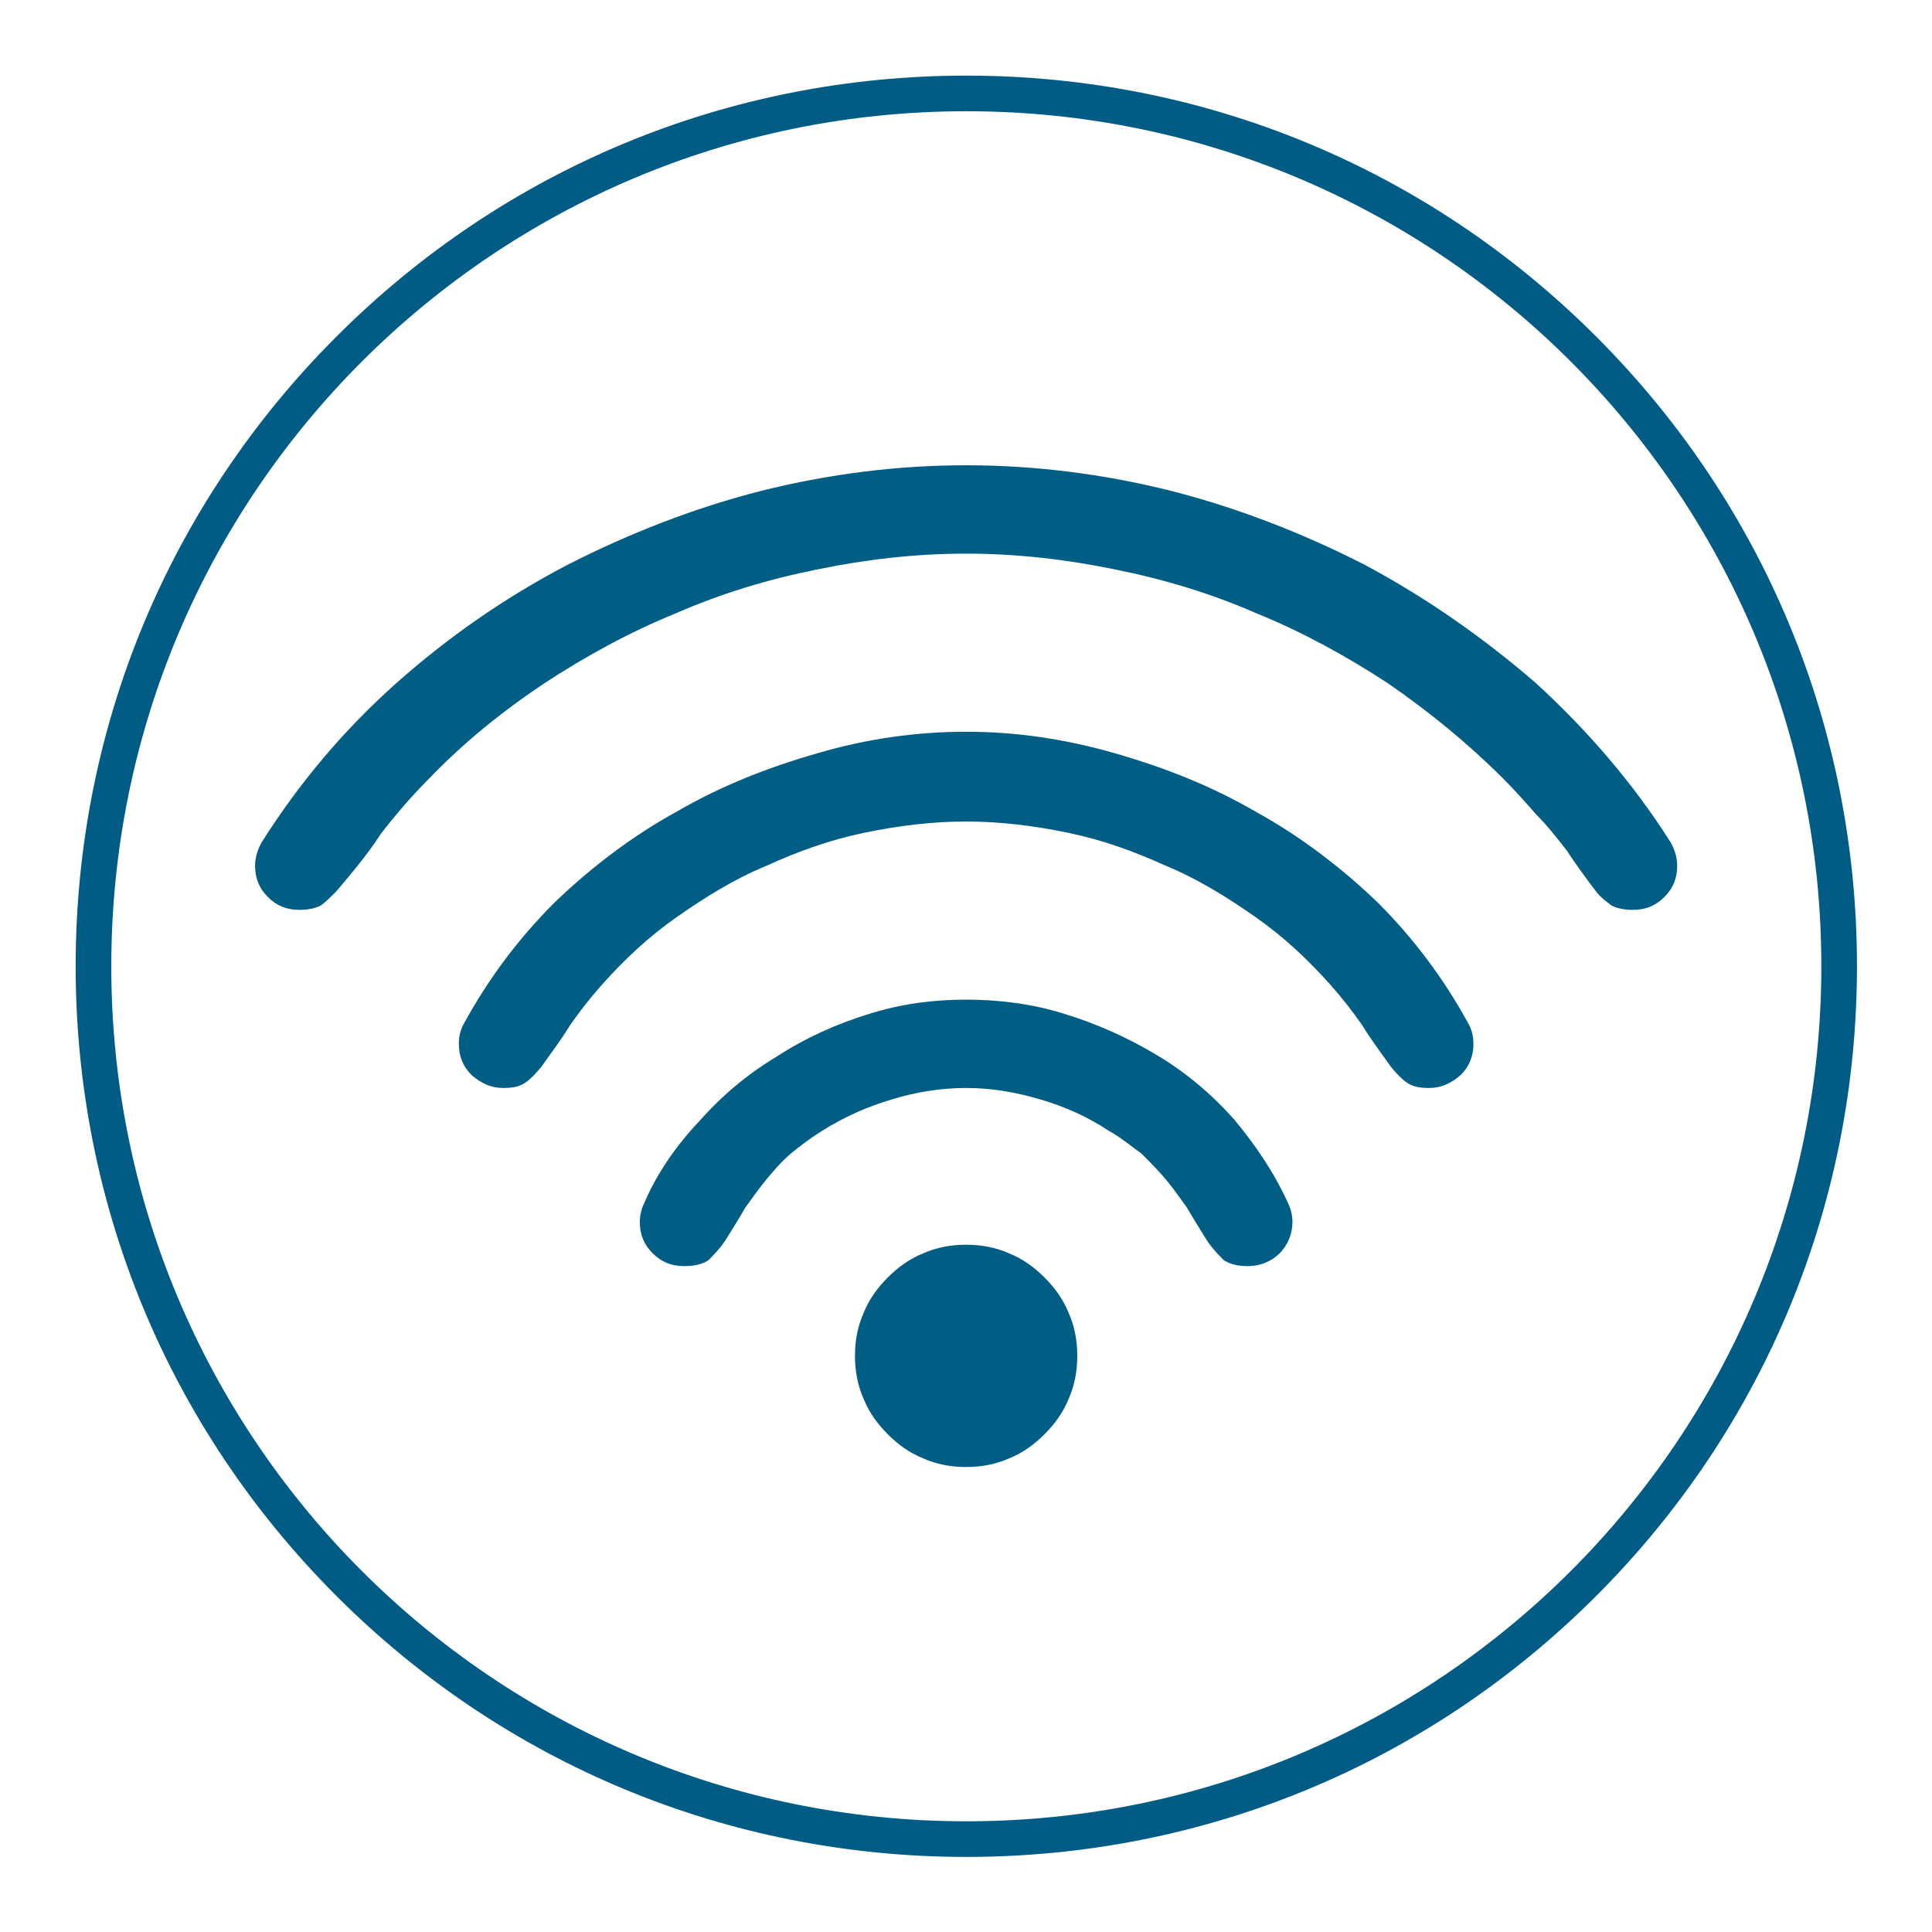
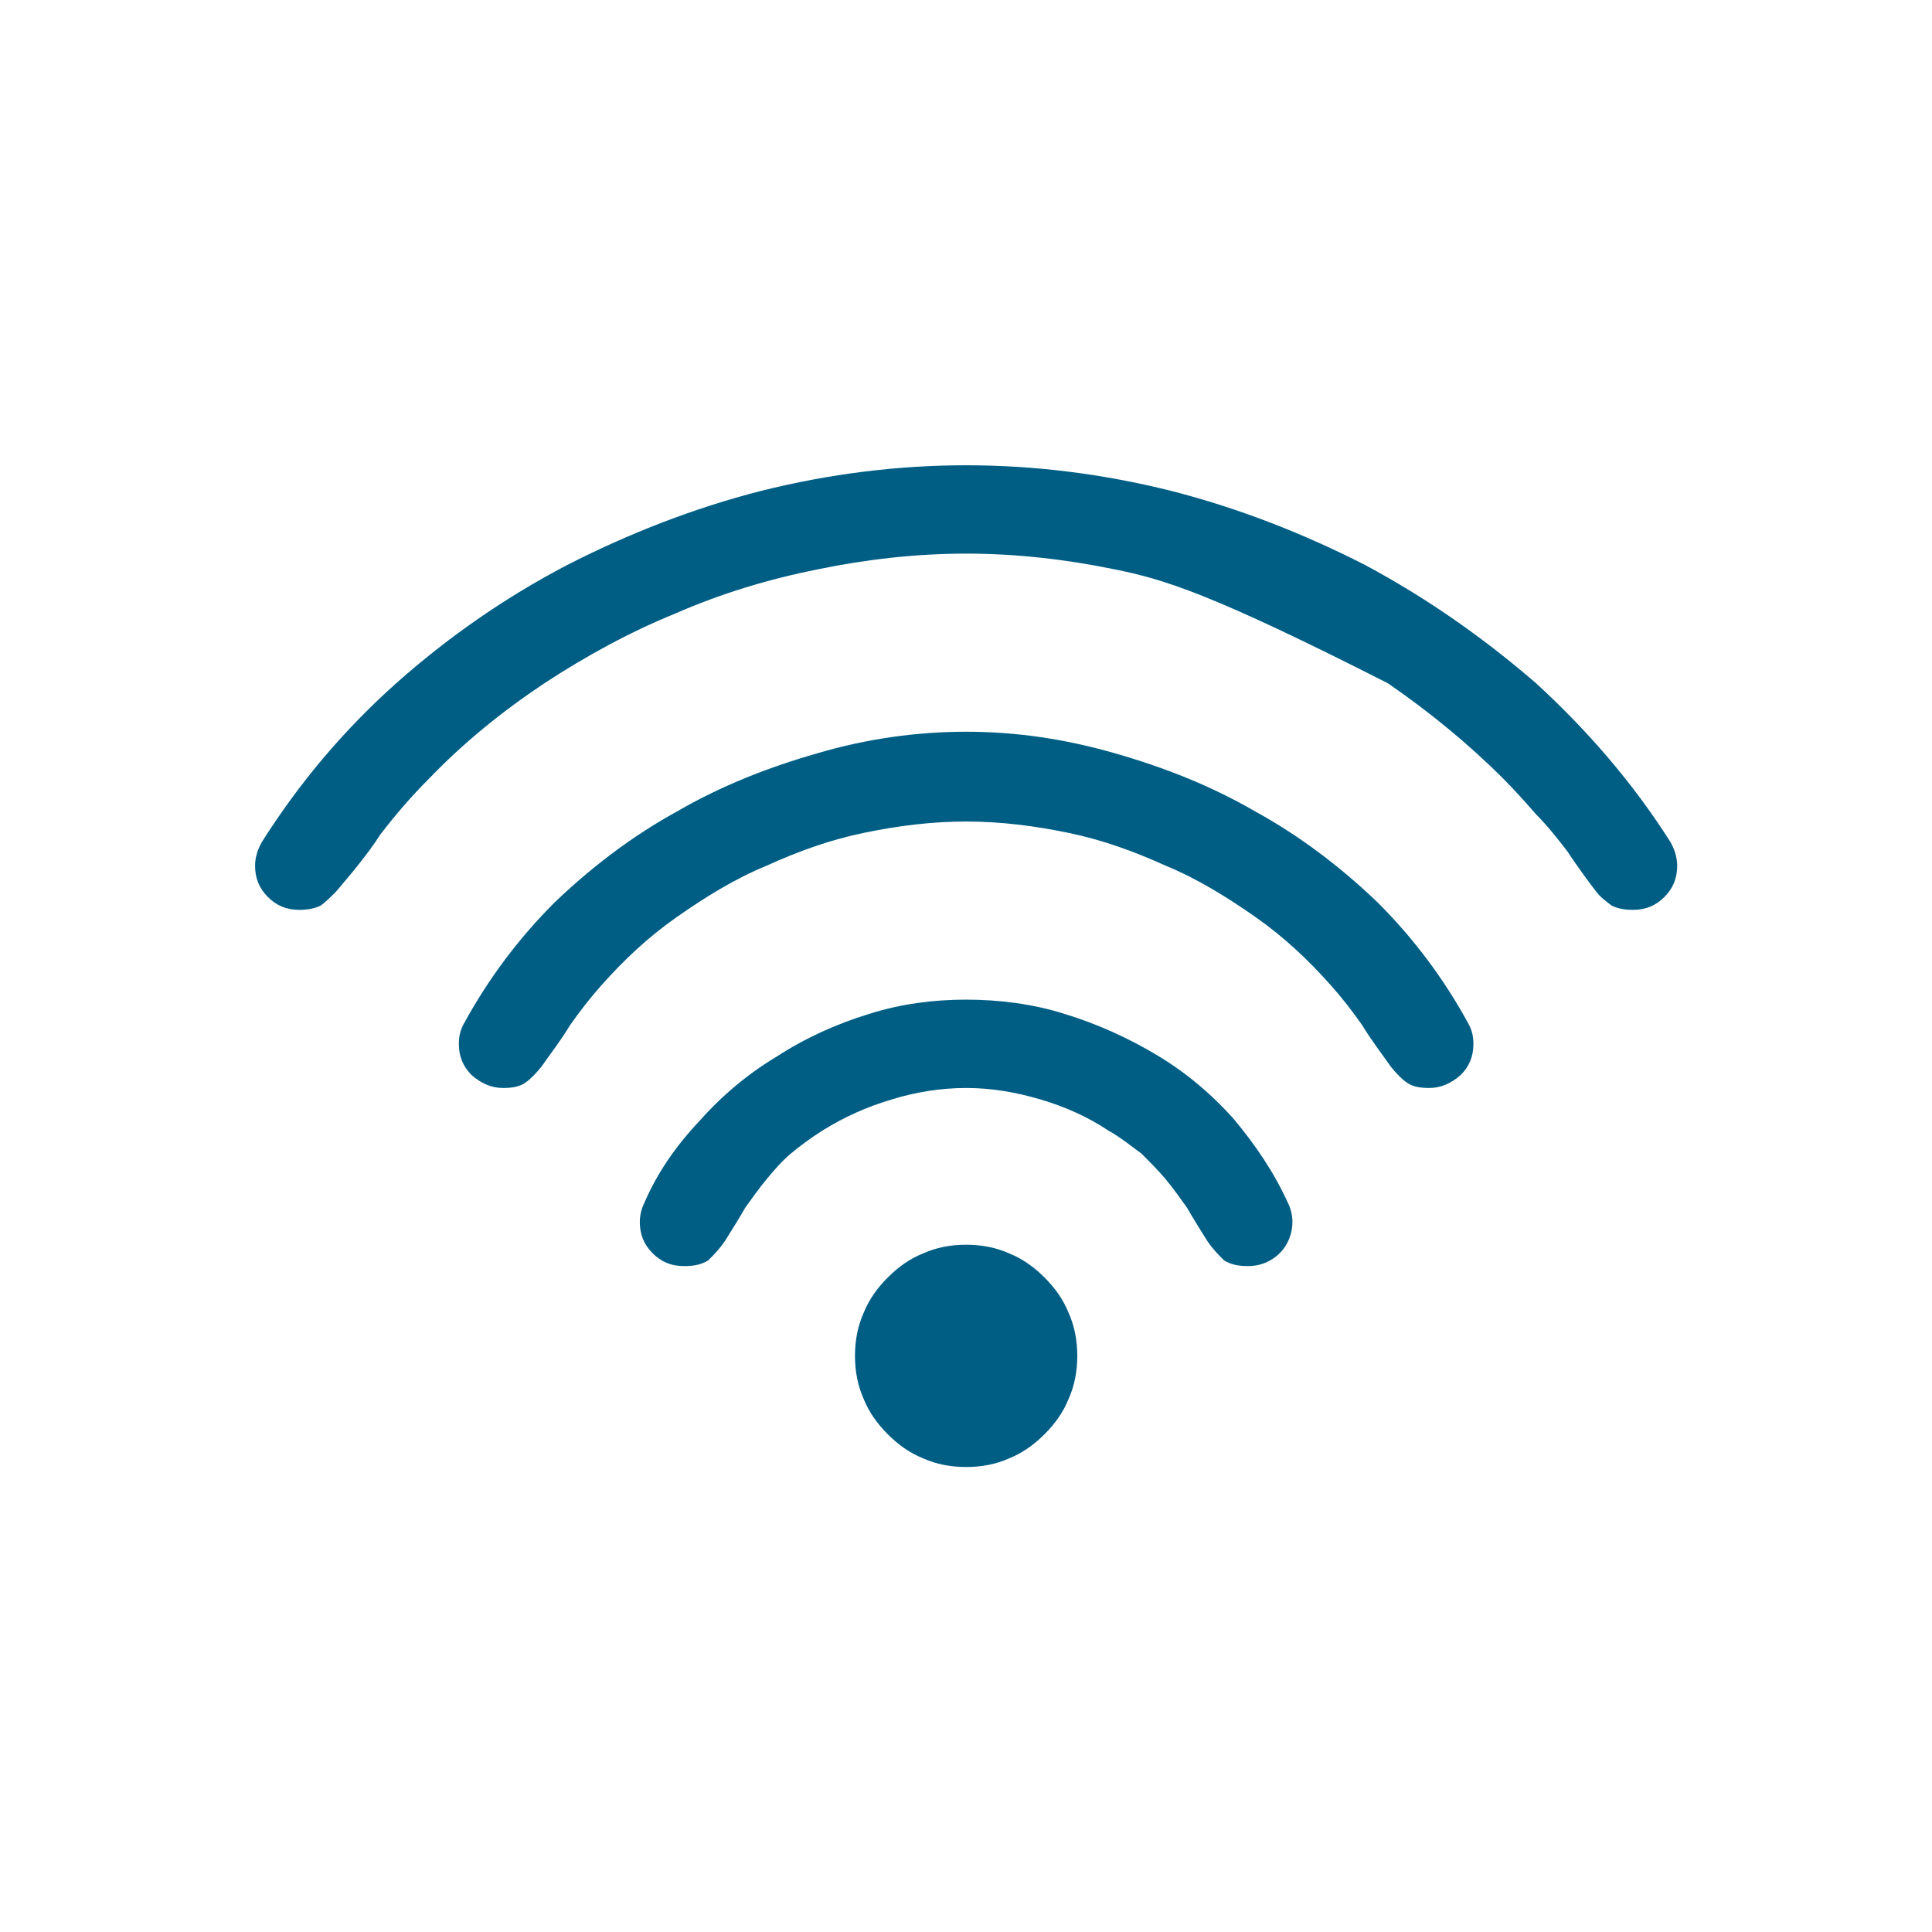
<svg xmlns="http://www.w3.org/2000/svg" xmlns:ns1="http://www.serif.com/" width="100%" height="100%" viewBox="0 0 128 128" version="1.1" xml:space="preserve" style="fill-rule:evenodd;clip-rule:evenodd;stroke-linejoin:round;stroke-miterlimit:2;">
  <g id="cloud-anbieter" ns1:id="cloud anbieter" transform="matrix(0.922,0,0,0.922,-94.317,-70.594)">
    <g transform="matrix(1,0,0,1,171.733,210)">
-       <path d="M0,-128C-17.095,-128 -33.166,-121.343 -45.254,-109.255C-57.342,-97.167 -64,-81.095 -64,-64C-64,-46.905 -57.342,-30.833 -45.254,-18.745C-33.166,-6.657 -17.095,0 0,0C17.096,0 33.167,-6.657 45.255,-18.745C57.344,-30.833 64,-46.905 64,-64C64,-81.095 57.344,-97.167 45.255,-109.255C33.167,-121.343 17.096,-128 0,-128M0,-125.44C33.933,-125.44 61.44,-97.932 61.44,-64C61.44,-30.067 33.933,-2.56 0,-2.56C-33.932,-2.56 -61.439,-30.067 -61.439,-64C-61.439,-97.932 -33.932,-125.44 0,-125.44" style="fill:rgb(0,92,133);fill-rule:nonzero;" />
-     </g>
+       </g>
    <g transform="matrix(2.821,0,0,2.821,95.134,126.248)">
      <g transform="matrix(36.297,0,0,36.297,9,26)">
-         <path d="M0.5,-0.813C0.465,-0.813 0.43,-0.809 0.396,-0.802C0.361,-0.795 0.328,-0.785 0.296,-0.771C0.264,-0.758 0.233,-0.741 0.204,-0.722C0.174,-0.702 0.147,-0.68 0.123,-0.655C0.11,-0.642 0.099,-0.629 0.089,-0.616C0.08,-0.602 0.069,-0.589 0.058,-0.576C0.054,-0.572 0.05,-0.568 0.047,-0.566C0.043,-0.564 0.038,-0.563 0.032,-0.563C0.023,-0.563 0.016,-0.566 0.01,-0.572C0.004,-0.578 0.001,-0.585 0.001,-0.594C0.001,-0.6 0.003,-0.606 0.006,-0.611C0.032,-0.652 0.063,-0.689 0.1,-0.722C0.136,-0.754 0.176,-0.782 0.22,-0.805C0.263,-0.827 0.309,-0.845 0.356,-0.857C0.404,-0.869 0.452,-0.875 0.5,-0.875C0.548,-0.875 0.596,-0.869 0.644,-0.857C0.691,-0.845 0.737,-0.827 0.78,-0.805C0.823,-0.782 0.863,-0.754 0.9,-0.722C0.936,-0.689 0.968,-0.652 0.994,-0.611C0.997,-0.606 0.999,-0.6 0.999,-0.594C0.999,-0.585 0.996,-0.578 0.99,-0.572C0.984,-0.566 0.977,-0.563 0.968,-0.563C0.962,-0.563 0.957,-0.564 0.953,-0.566C0.949,-0.569 0.945,-0.572 0.942,-0.576C0.938,-0.581 0.925,-0.599 0.922,-0.604C0.915,-0.613 0.908,-0.622 0.9,-0.63C0.893,-0.638 0.885,-0.647 0.877,-0.655C0.852,-0.68 0.825,-0.702 0.796,-0.722C0.767,-0.741 0.736,-0.758 0.704,-0.771C0.672,-0.785 0.639,-0.795 0.604,-0.802C0.57,-0.809 0.535,-0.813 0.5,-0.813ZM0.5,-0.625C0.476,-0.625 0.452,-0.622 0.428,-0.617C0.404,-0.612 0.382,-0.604 0.36,-0.594C0.338,-0.585 0.317,-0.572 0.297,-0.558C0.277,-0.544 0.26,-0.528 0.244,-0.51C0.236,-0.501 0.229,-0.492 0.222,-0.482C0.216,-0.472 0.209,-0.463 0.202,-0.453C0.198,-0.448 0.194,-0.444 0.191,-0.442C0.187,-0.439 0.182,-0.438 0.175,-0.438C0.167,-0.438 0.16,-0.441 0.153,-0.447C0.147,-0.453 0.144,-0.46 0.144,-0.469C0.144,-0.474 0.145,-0.479 0.148,-0.484C0.165,-0.515 0.186,-0.543 0.211,-0.568C0.237,-0.593 0.266,-0.615 0.297,-0.632C0.328,-0.65 0.361,-0.663 0.396,-0.673C0.43,-0.683 0.465,-0.688 0.5,-0.688C0.535,-0.688 0.569,-0.683 0.604,-0.673C0.639,-0.663 0.672,-0.65 0.703,-0.632C0.734,-0.615 0.763,-0.593 0.789,-0.568C0.814,-0.543 0.835,-0.515 0.852,-0.484C0.855,-0.479 0.856,-0.474 0.856,-0.469C0.856,-0.46 0.853,-0.453 0.847,-0.447C0.84,-0.441 0.833,-0.438 0.825,-0.438C0.818,-0.438 0.813,-0.439 0.809,-0.442C0.806,-0.444 0.802,-0.448 0.798,-0.453C0.791,-0.463 0.784,-0.472 0.778,-0.482C0.771,-0.492 0.764,-0.501 0.756,-0.51C0.74,-0.528 0.723,-0.544 0.703,-0.558C0.683,-0.572 0.662,-0.585 0.64,-0.594C0.618,-0.604 0.596,-0.612 0.572,-0.617C0.548,-0.622 0.524,-0.625 0.5,-0.625ZM0.5,-0.438C0.482,-0.438 0.464,-0.435 0.448,-0.43C0.431,-0.425 0.415,-0.418 0.399,-0.408C0.391,-0.403 0.383,-0.397 0.377,-0.392C0.37,-0.386 0.365,-0.38 0.36,-0.374C0.355,-0.368 0.35,-0.361 0.345,-0.354C0.341,-0.347 0.336,-0.339 0.331,-0.331C0.327,-0.325 0.323,-0.321 0.319,-0.317C0.314,-0.314 0.309,-0.313 0.302,-0.313C0.293,-0.313 0.286,-0.316 0.28,-0.322C0.274,-0.328 0.271,-0.335 0.271,-0.344C0.271,-0.348 0.272,-0.353 0.274,-0.357C0.283,-0.378 0.296,-0.397 0.313,-0.415C0.329,-0.433 0.347,-0.448 0.367,-0.46C0.387,-0.473 0.409,-0.483 0.432,-0.49C0.454,-0.497 0.477,-0.5 0.5,-0.5C0.523,-0.5 0.547,-0.497 0.569,-0.49C0.592,-0.483 0.614,-0.473 0.634,-0.461C0.654,-0.449 0.672,-0.434 0.688,-0.416C0.703,-0.398 0.716,-0.379 0.726,-0.357C0.728,-0.353 0.729,-0.348 0.729,-0.344C0.729,-0.336 0.726,-0.328 0.72,-0.322C0.714,-0.316 0.706,-0.313 0.698,-0.313C0.691,-0.313 0.686,-0.314 0.681,-0.317C0.677,-0.321 0.673,-0.325 0.669,-0.331C0.664,-0.339 0.659,-0.347 0.655,-0.354C0.65,-0.361 0.645,-0.368 0.64,-0.374C0.635,-0.38 0.629,-0.386 0.623,-0.392C0.616,-0.397 0.609,-0.403 0.6,-0.408C0.585,-0.418 0.569,-0.425 0.552,-0.43C0.535,-0.435 0.518,-0.438 0.5,-0.438ZM0.422,-0.25C0.422,-0.261 0.424,-0.271 0.428,-0.28C0.432,-0.29 0.438,-0.298 0.445,-0.305C0.452,-0.312 0.46,-0.318 0.47,-0.322C0.479,-0.326 0.489,-0.328 0.5,-0.328C0.511,-0.328 0.521,-0.326 0.53,-0.322C0.54,-0.318 0.548,-0.312 0.555,-0.305C0.562,-0.298 0.568,-0.29 0.572,-0.28C0.576,-0.271 0.578,-0.261 0.578,-0.25C0.578,-0.239 0.576,-0.229 0.572,-0.22C0.568,-0.21 0.562,-0.202 0.555,-0.195C0.548,-0.188 0.54,-0.182 0.53,-0.178C0.521,-0.174 0.511,-0.172 0.5,-0.172C0.489,-0.172 0.479,-0.174 0.47,-0.178C0.46,-0.182 0.452,-0.188 0.445,-0.195C0.438,-0.202 0.432,-0.21 0.428,-0.22C0.424,-0.229 0.422,-0.239 0.422,-0.25Z" style="fill:rgb(0,94,133);fill-rule:nonzero;" />
+         <path d="M0.5,-0.813C0.465,-0.813 0.43,-0.809 0.396,-0.802C0.361,-0.795 0.328,-0.785 0.296,-0.771C0.264,-0.758 0.233,-0.741 0.204,-0.722C0.174,-0.702 0.147,-0.68 0.123,-0.655C0.11,-0.642 0.099,-0.629 0.089,-0.616C0.08,-0.602 0.069,-0.589 0.058,-0.576C0.054,-0.572 0.05,-0.568 0.047,-0.566C0.043,-0.564 0.038,-0.563 0.032,-0.563C0.023,-0.563 0.016,-0.566 0.01,-0.572C0.004,-0.578 0.001,-0.585 0.001,-0.594C0.001,-0.6 0.003,-0.606 0.006,-0.611C0.032,-0.652 0.063,-0.689 0.1,-0.722C0.136,-0.754 0.176,-0.782 0.22,-0.805C0.263,-0.827 0.309,-0.845 0.356,-0.857C0.404,-0.869 0.452,-0.875 0.5,-0.875C0.548,-0.875 0.596,-0.869 0.644,-0.857C0.691,-0.845 0.737,-0.827 0.78,-0.805C0.823,-0.782 0.863,-0.754 0.9,-0.722C0.936,-0.689 0.968,-0.652 0.994,-0.611C0.997,-0.606 0.999,-0.6 0.999,-0.594C0.999,-0.585 0.996,-0.578 0.99,-0.572C0.984,-0.566 0.977,-0.563 0.968,-0.563C0.962,-0.563 0.957,-0.564 0.953,-0.566C0.949,-0.569 0.945,-0.572 0.942,-0.576C0.938,-0.581 0.925,-0.599 0.922,-0.604C0.915,-0.613 0.908,-0.622 0.9,-0.63C0.893,-0.638 0.885,-0.647 0.877,-0.655C0.852,-0.68 0.825,-0.702 0.796,-0.722C0.672,-0.785 0.639,-0.795 0.604,-0.802C0.57,-0.809 0.535,-0.813 0.5,-0.813ZM0.5,-0.625C0.476,-0.625 0.452,-0.622 0.428,-0.617C0.404,-0.612 0.382,-0.604 0.36,-0.594C0.338,-0.585 0.317,-0.572 0.297,-0.558C0.277,-0.544 0.26,-0.528 0.244,-0.51C0.236,-0.501 0.229,-0.492 0.222,-0.482C0.216,-0.472 0.209,-0.463 0.202,-0.453C0.198,-0.448 0.194,-0.444 0.191,-0.442C0.187,-0.439 0.182,-0.438 0.175,-0.438C0.167,-0.438 0.16,-0.441 0.153,-0.447C0.147,-0.453 0.144,-0.46 0.144,-0.469C0.144,-0.474 0.145,-0.479 0.148,-0.484C0.165,-0.515 0.186,-0.543 0.211,-0.568C0.237,-0.593 0.266,-0.615 0.297,-0.632C0.328,-0.65 0.361,-0.663 0.396,-0.673C0.43,-0.683 0.465,-0.688 0.5,-0.688C0.535,-0.688 0.569,-0.683 0.604,-0.673C0.639,-0.663 0.672,-0.65 0.703,-0.632C0.734,-0.615 0.763,-0.593 0.789,-0.568C0.814,-0.543 0.835,-0.515 0.852,-0.484C0.855,-0.479 0.856,-0.474 0.856,-0.469C0.856,-0.46 0.853,-0.453 0.847,-0.447C0.84,-0.441 0.833,-0.438 0.825,-0.438C0.818,-0.438 0.813,-0.439 0.809,-0.442C0.806,-0.444 0.802,-0.448 0.798,-0.453C0.791,-0.463 0.784,-0.472 0.778,-0.482C0.771,-0.492 0.764,-0.501 0.756,-0.51C0.74,-0.528 0.723,-0.544 0.703,-0.558C0.683,-0.572 0.662,-0.585 0.64,-0.594C0.618,-0.604 0.596,-0.612 0.572,-0.617C0.548,-0.622 0.524,-0.625 0.5,-0.625ZM0.5,-0.438C0.482,-0.438 0.464,-0.435 0.448,-0.43C0.431,-0.425 0.415,-0.418 0.399,-0.408C0.391,-0.403 0.383,-0.397 0.377,-0.392C0.37,-0.386 0.365,-0.38 0.36,-0.374C0.355,-0.368 0.35,-0.361 0.345,-0.354C0.341,-0.347 0.336,-0.339 0.331,-0.331C0.327,-0.325 0.323,-0.321 0.319,-0.317C0.314,-0.314 0.309,-0.313 0.302,-0.313C0.293,-0.313 0.286,-0.316 0.28,-0.322C0.274,-0.328 0.271,-0.335 0.271,-0.344C0.271,-0.348 0.272,-0.353 0.274,-0.357C0.283,-0.378 0.296,-0.397 0.313,-0.415C0.329,-0.433 0.347,-0.448 0.367,-0.46C0.387,-0.473 0.409,-0.483 0.432,-0.49C0.454,-0.497 0.477,-0.5 0.5,-0.5C0.523,-0.5 0.547,-0.497 0.569,-0.49C0.592,-0.483 0.614,-0.473 0.634,-0.461C0.654,-0.449 0.672,-0.434 0.688,-0.416C0.703,-0.398 0.716,-0.379 0.726,-0.357C0.728,-0.353 0.729,-0.348 0.729,-0.344C0.729,-0.336 0.726,-0.328 0.72,-0.322C0.714,-0.316 0.706,-0.313 0.698,-0.313C0.691,-0.313 0.686,-0.314 0.681,-0.317C0.677,-0.321 0.673,-0.325 0.669,-0.331C0.664,-0.339 0.659,-0.347 0.655,-0.354C0.65,-0.361 0.645,-0.368 0.64,-0.374C0.635,-0.38 0.629,-0.386 0.623,-0.392C0.616,-0.397 0.609,-0.403 0.6,-0.408C0.585,-0.418 0.569,-0.425 0.552,-0.43C0.535,-0.435 0.518,-0.438 0.5,-0.438ZM0.422,-0.25C0.422,-0.261 0.424,-0.271 0.428,-0.28C0.432,-0.29 0.438,-0.298 0.445,-0.305C0.452,-0.312 0.46,-0.318 0.47,-0.322C0.479,-0.326 0.489,-0.328 0.5,-0.328C0.511,-0.328 0.521,-0.326 0.53,-0.322C0.54,-0.318 0.548,-0.312 0.555,-0.305C0.562,-0.298 0.568,-0.29 0.572,-0.28C0.576,-0.271 0.578,-0.261 0.578,-0.25C0.578,-0.239 0.576,-0.229 0.572,-0.22C0.568,-0.21 0.562,-0.202 0.555,-0.195C0.548,-0.188 0.54,-0.182 0.53,-0.178C0.521,-0.174 0.511,-0.172 0.5,-0.172C0.489,-0.172 0.479,-0.174 0.47,-0.178C0.46,-0.182 0.452,-0.188 0.445,-0.195C0.438,-0.202 0.432,-0.21 0.428,-0.22C0.424,-0.229 0.422,-0.239 0.422,-0.25Z" style="fill:rgb(0,94,133);fill-rule:nonzero;" />
      </g>
    </g>
  </g>
</svg>